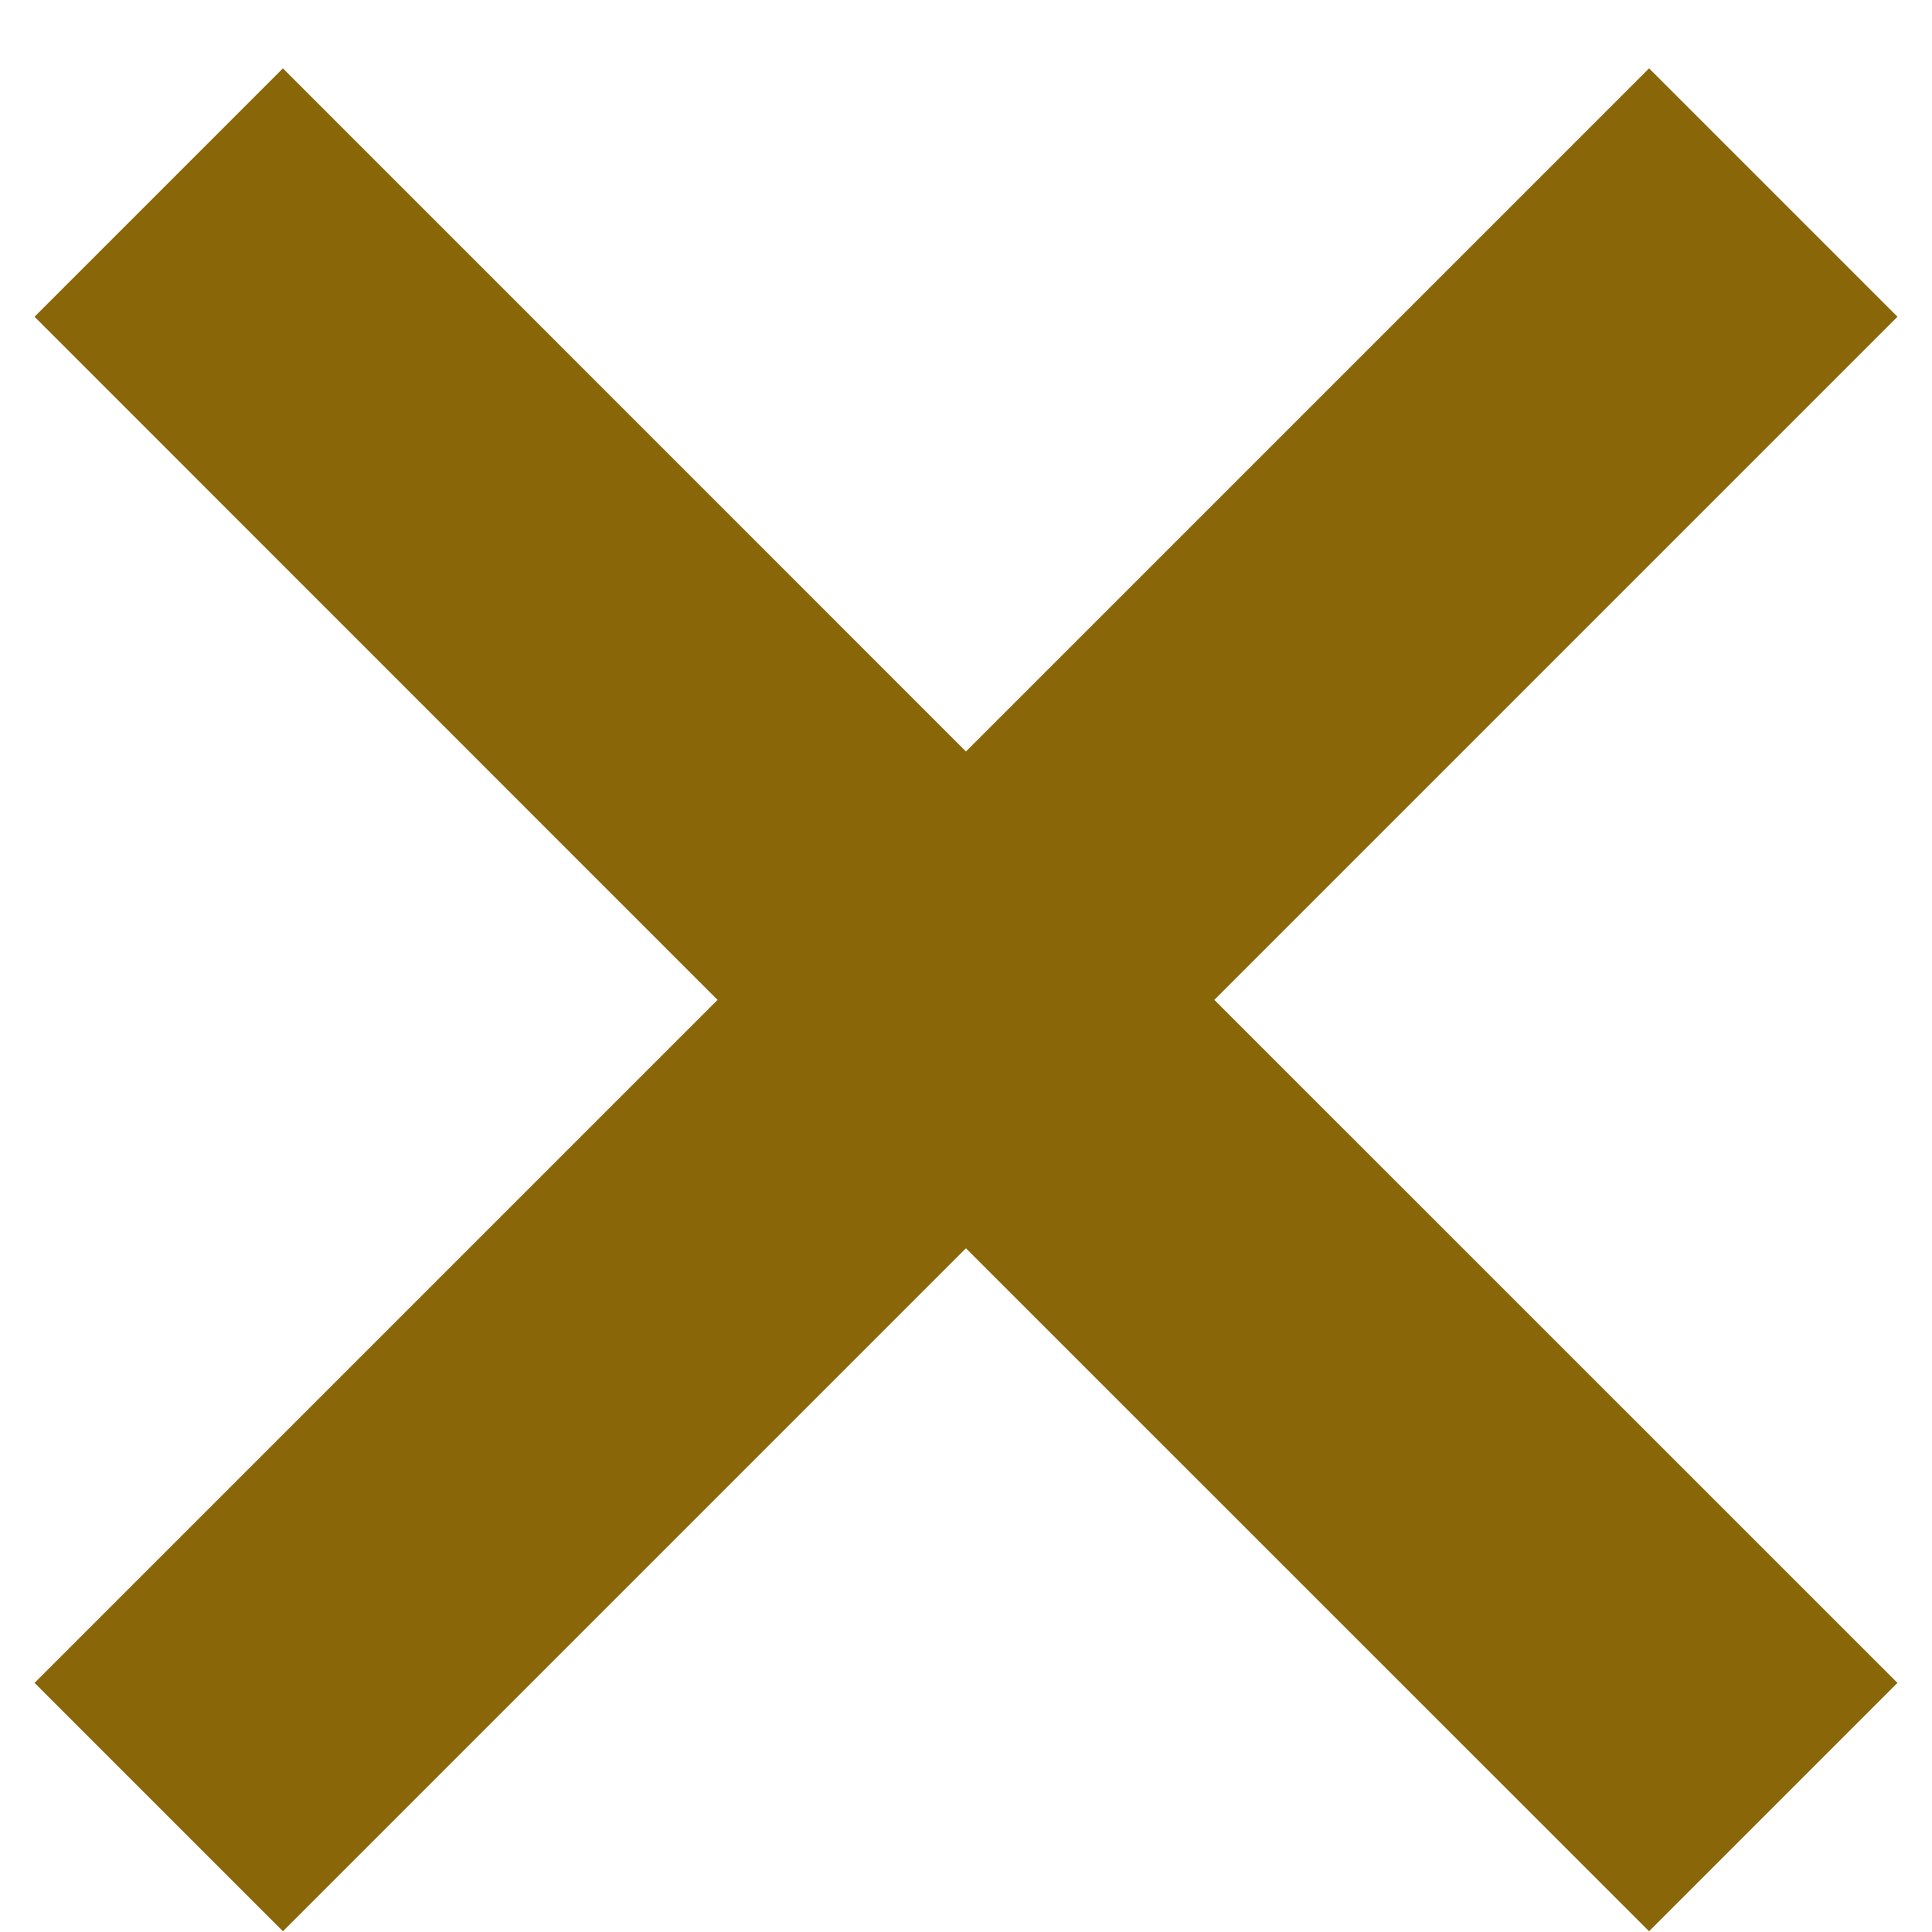
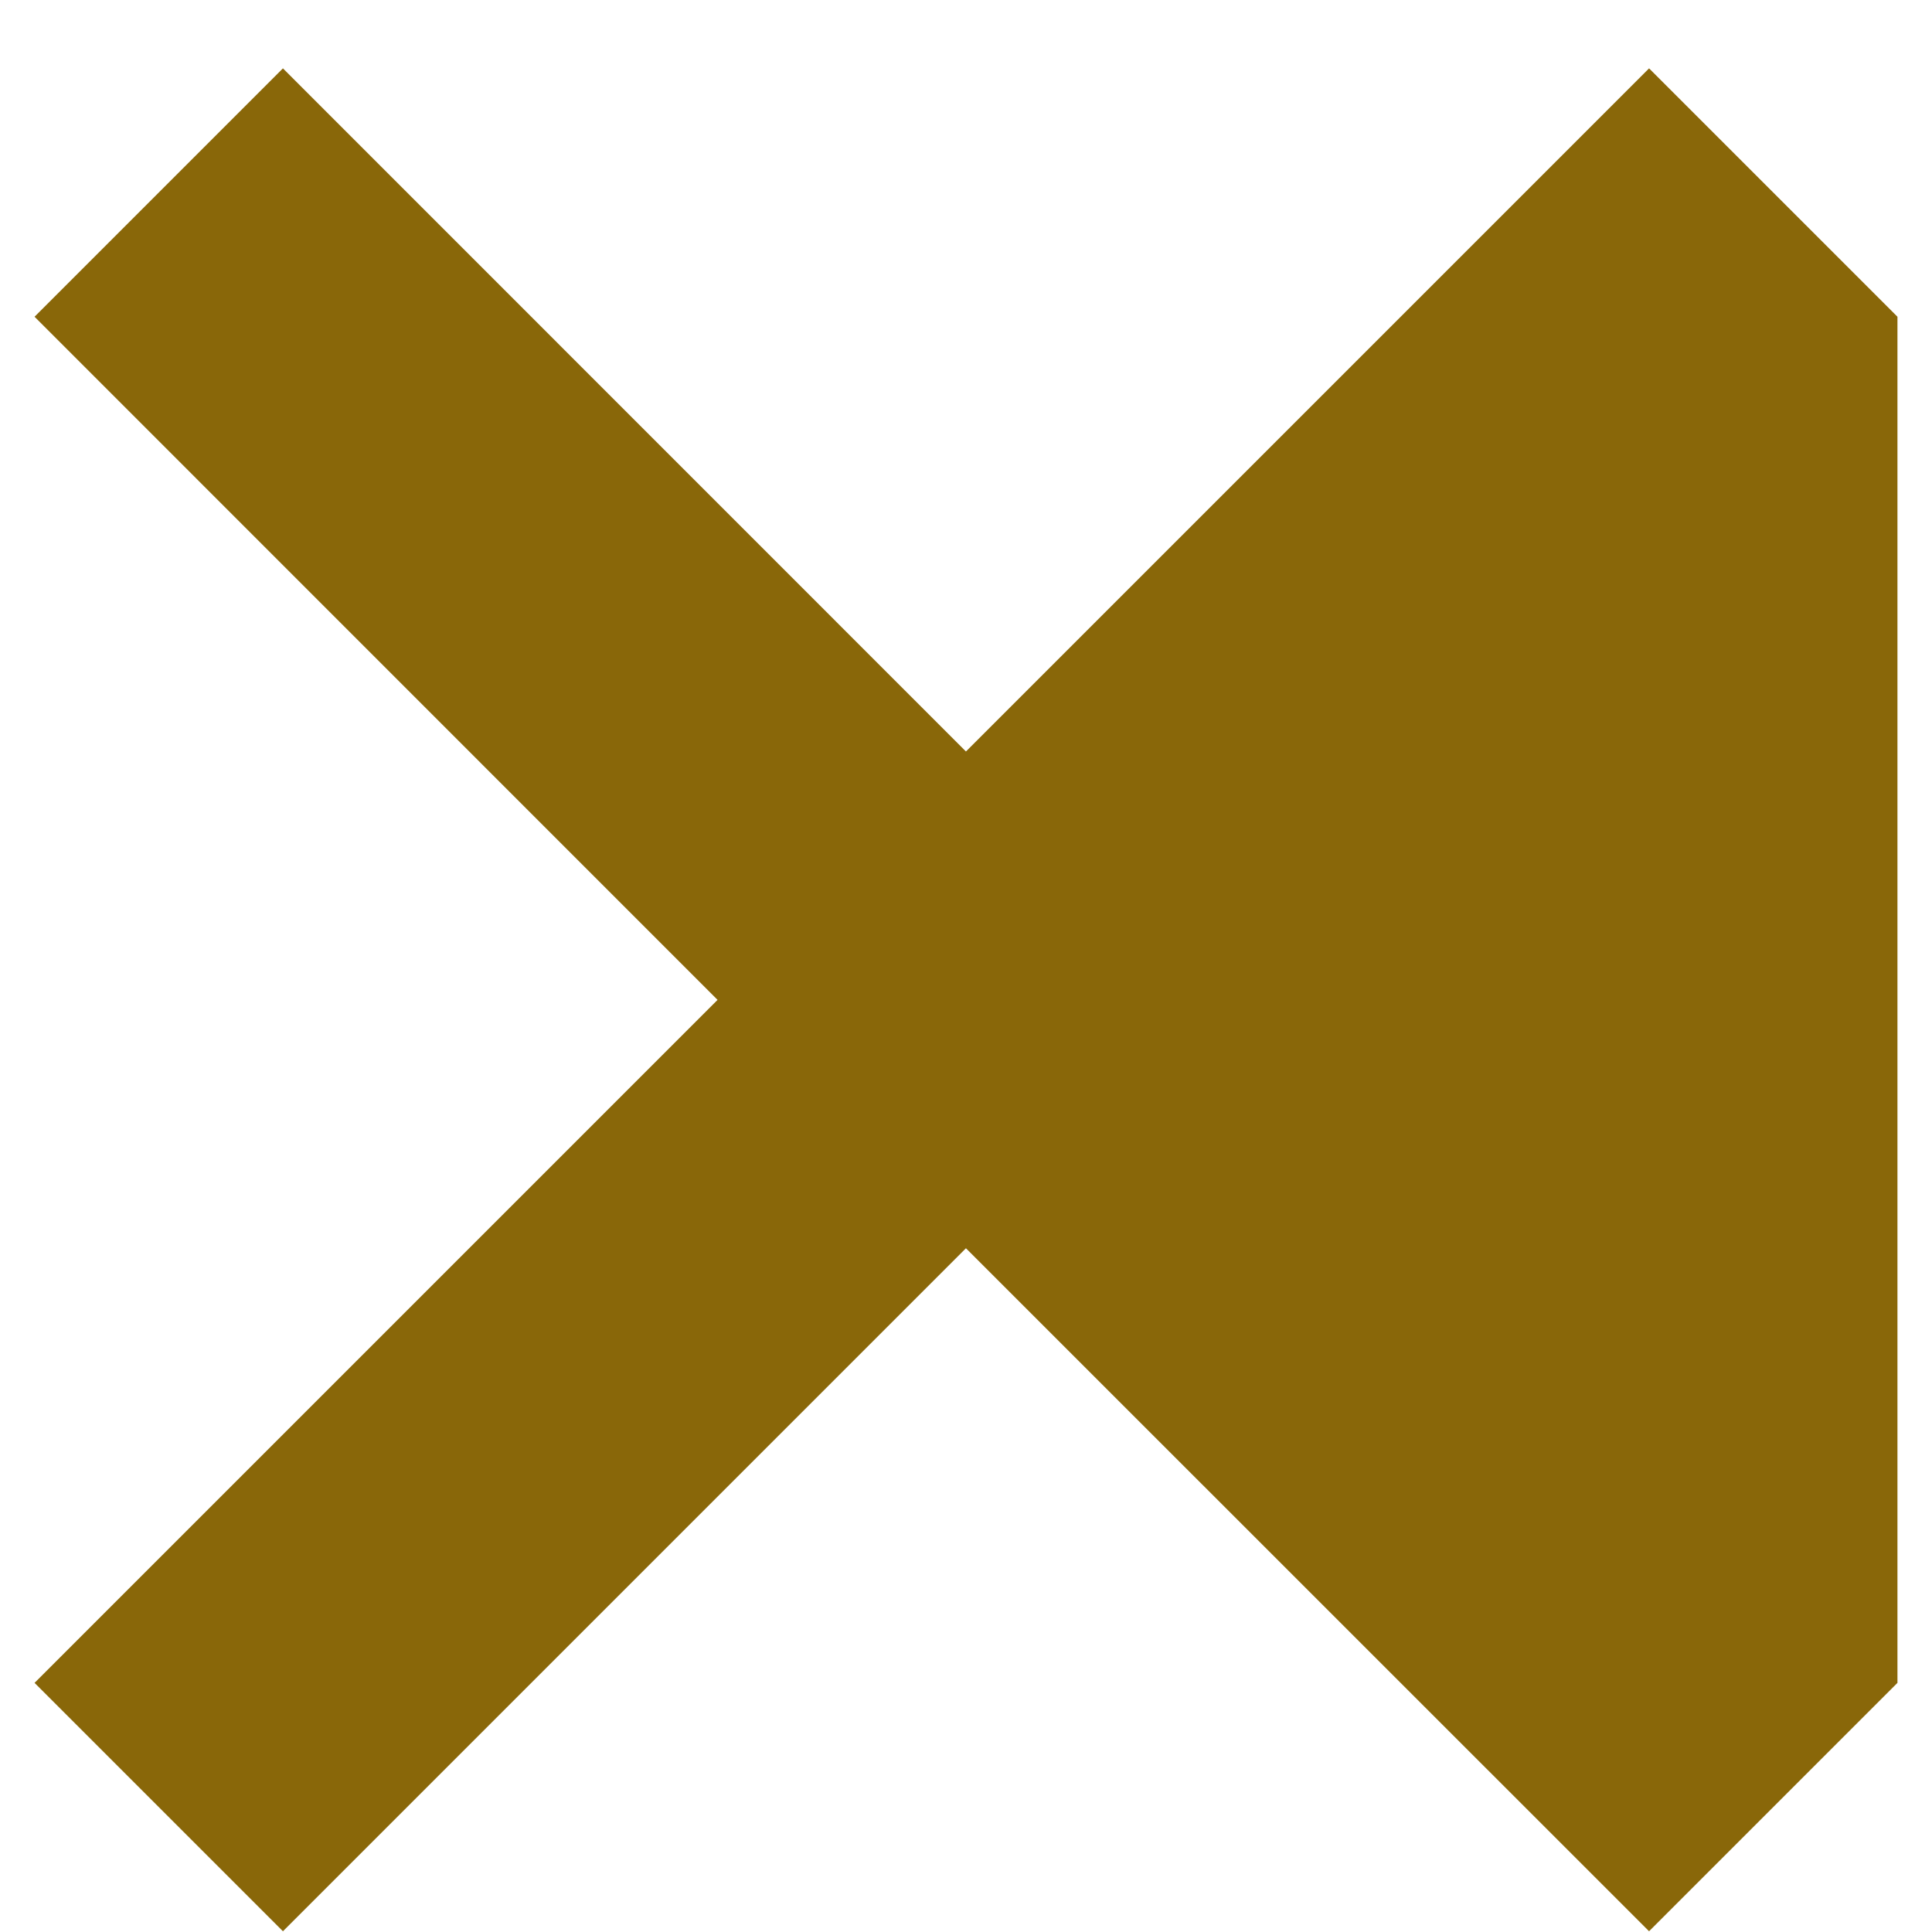
<svg xmlns="http://www.w3.org/2000/svg" width="22px" height="22px" viewBox="0 0 22 22" version="1.1">
  <title>Combined Shape</title>
  <g id="index" stroke="none" stroke-width="1" fill="none" fill-rule="evenodd">
    <g id="Group-28" transform="translate(-139, -31)" fill="#896709">
      <g id="Group-22" transform="translate(61, 24)">
        <g id="Group-19" transform="translate(89, 18.385) rotate(-45) translate(-89, -18.385) translate(76, 5.385)">
-           <path d="M15,4.54747351e-13 L14.999,11 L26,11 L26,15 L14.999,15 L15,26 L11,26 L10.999,15 L1.8189894e-12,15 L1.8189894e-12,11 L10.999,11 L11,4.54747351e-13 L15,4.54747351e-13 Z" id="Combined-Shape" />
+           <path d="M15,4.54747351e-13 L14.999,11 L26,11 L26,15 L15,26 L11,26 L10.999,15 L1.8189894e-12,15 L1.8189894e-12,11 L10.999,11 L11,4.54747351e-13 L15,4.54747351e-13 Z" id="Combined-Shape" />
        </g>
      </g>
    </g>
  </g>
</svg>